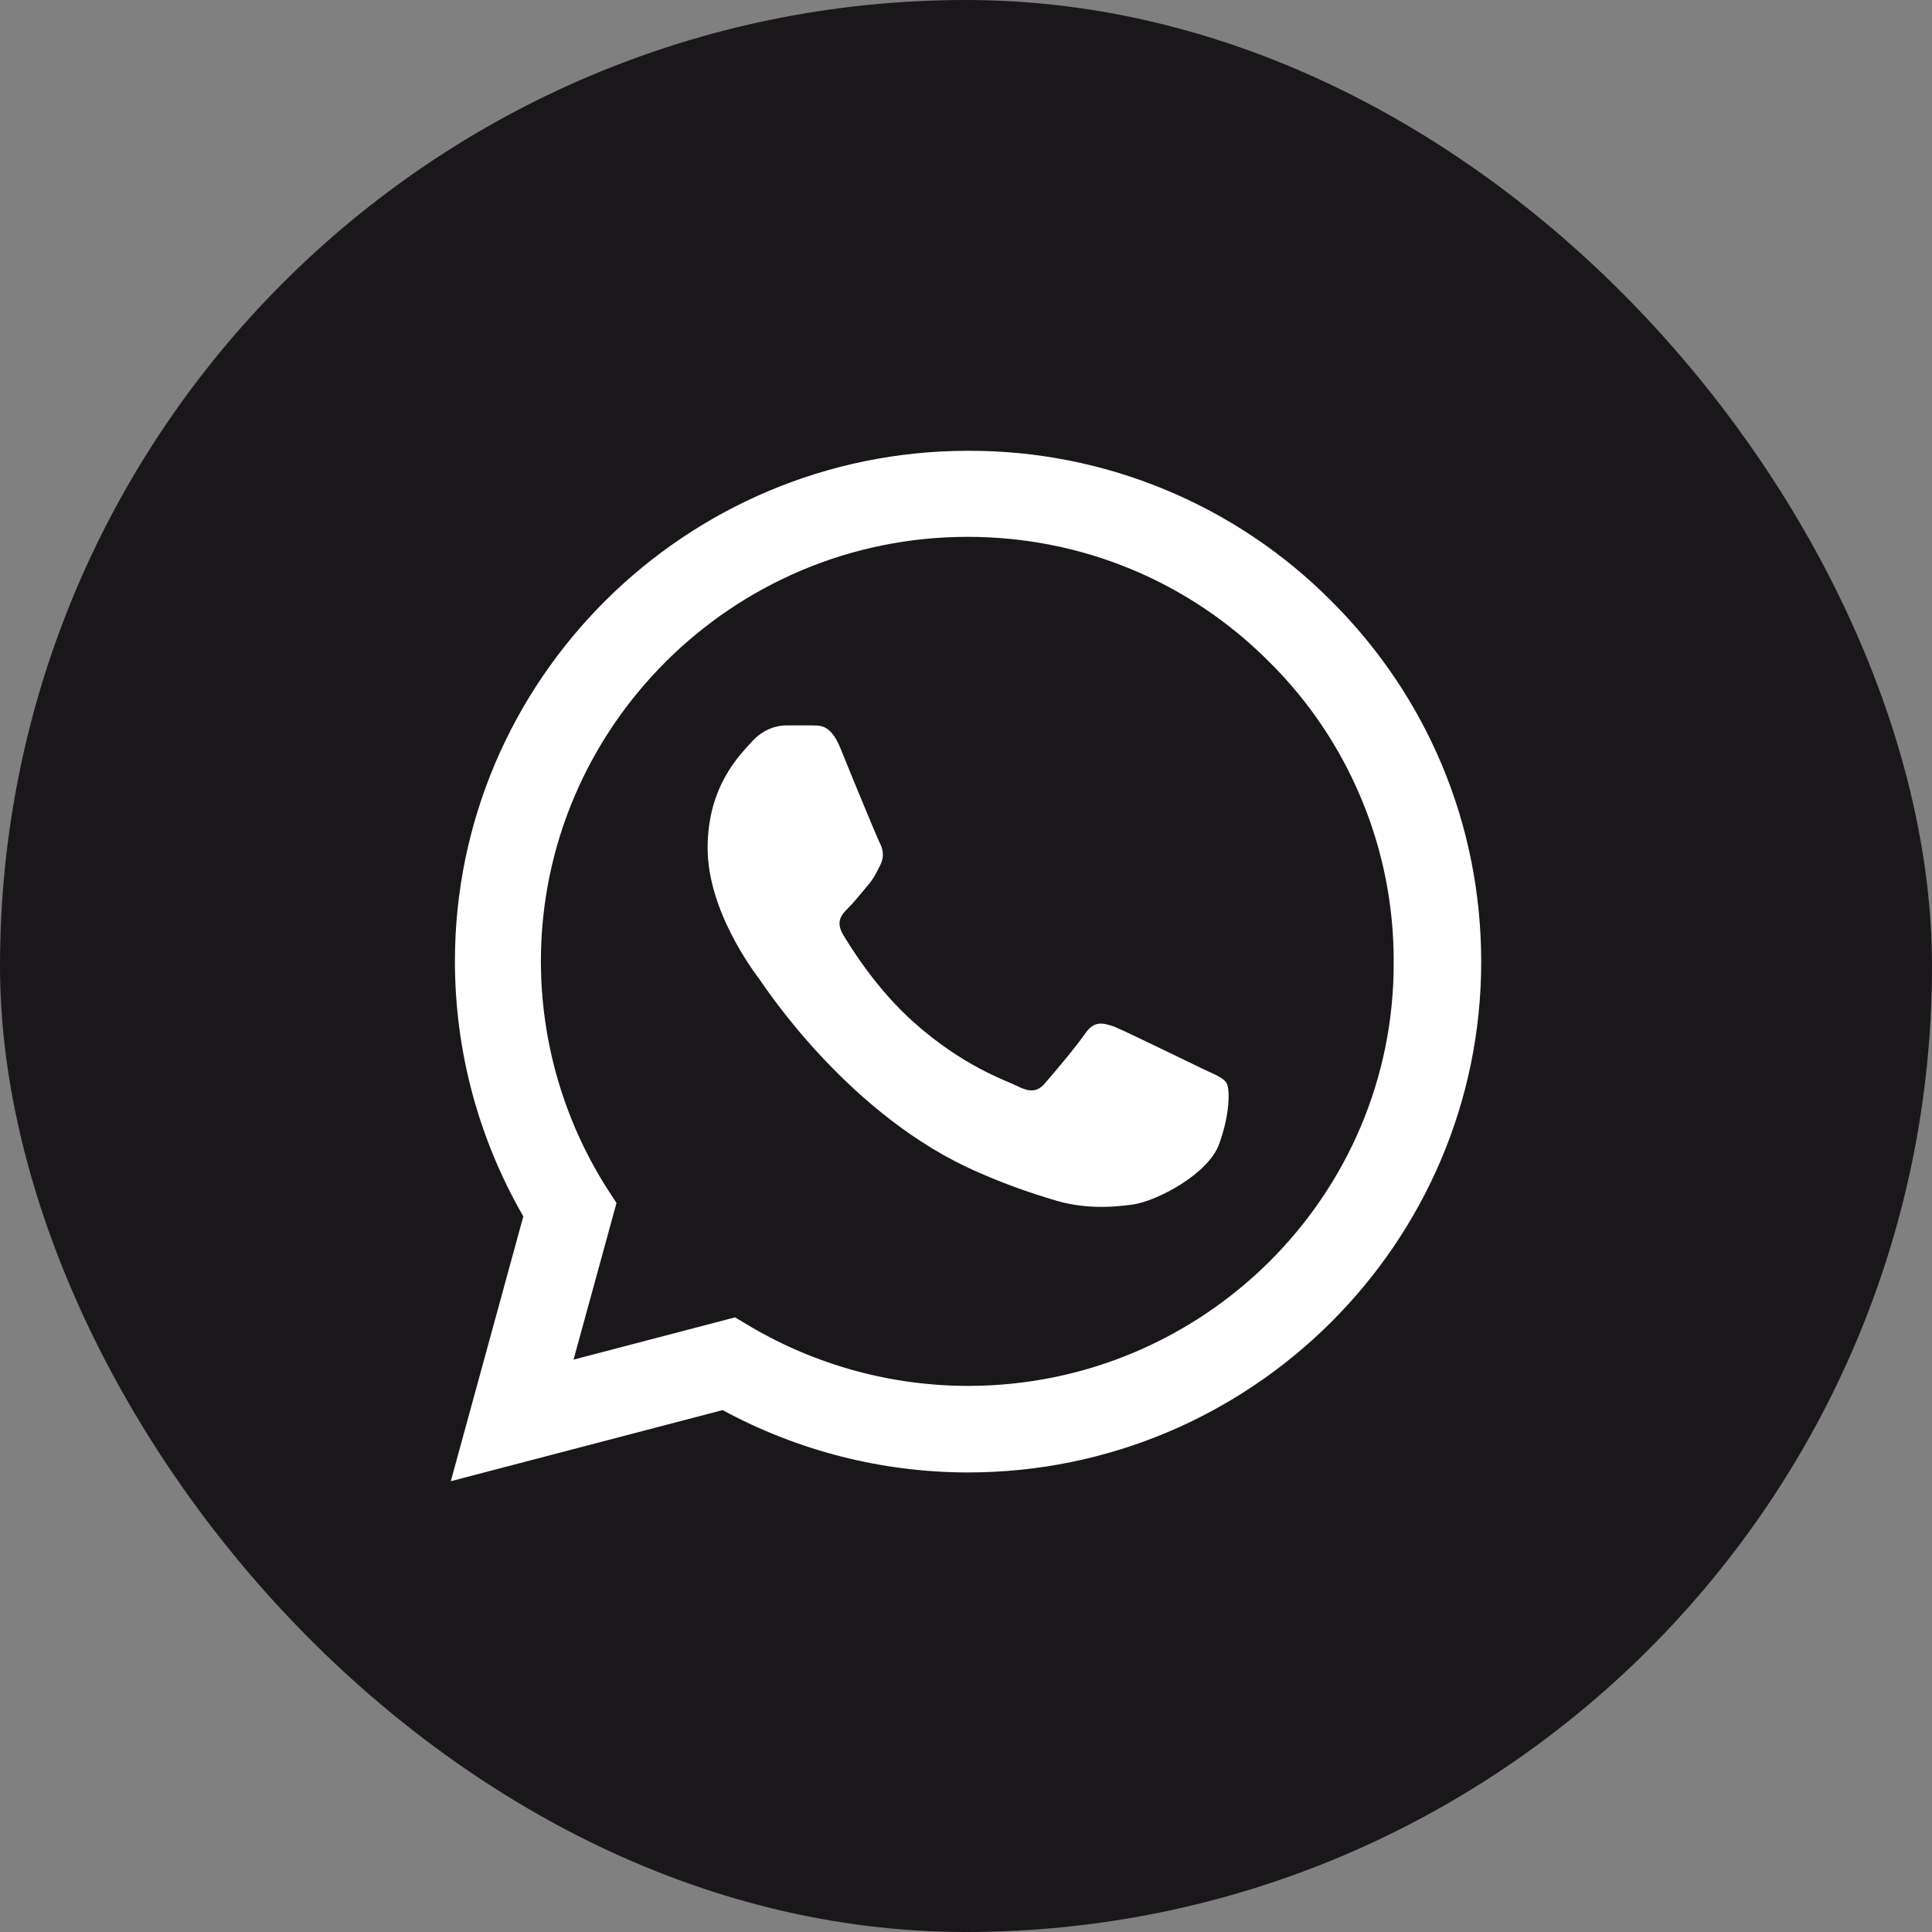
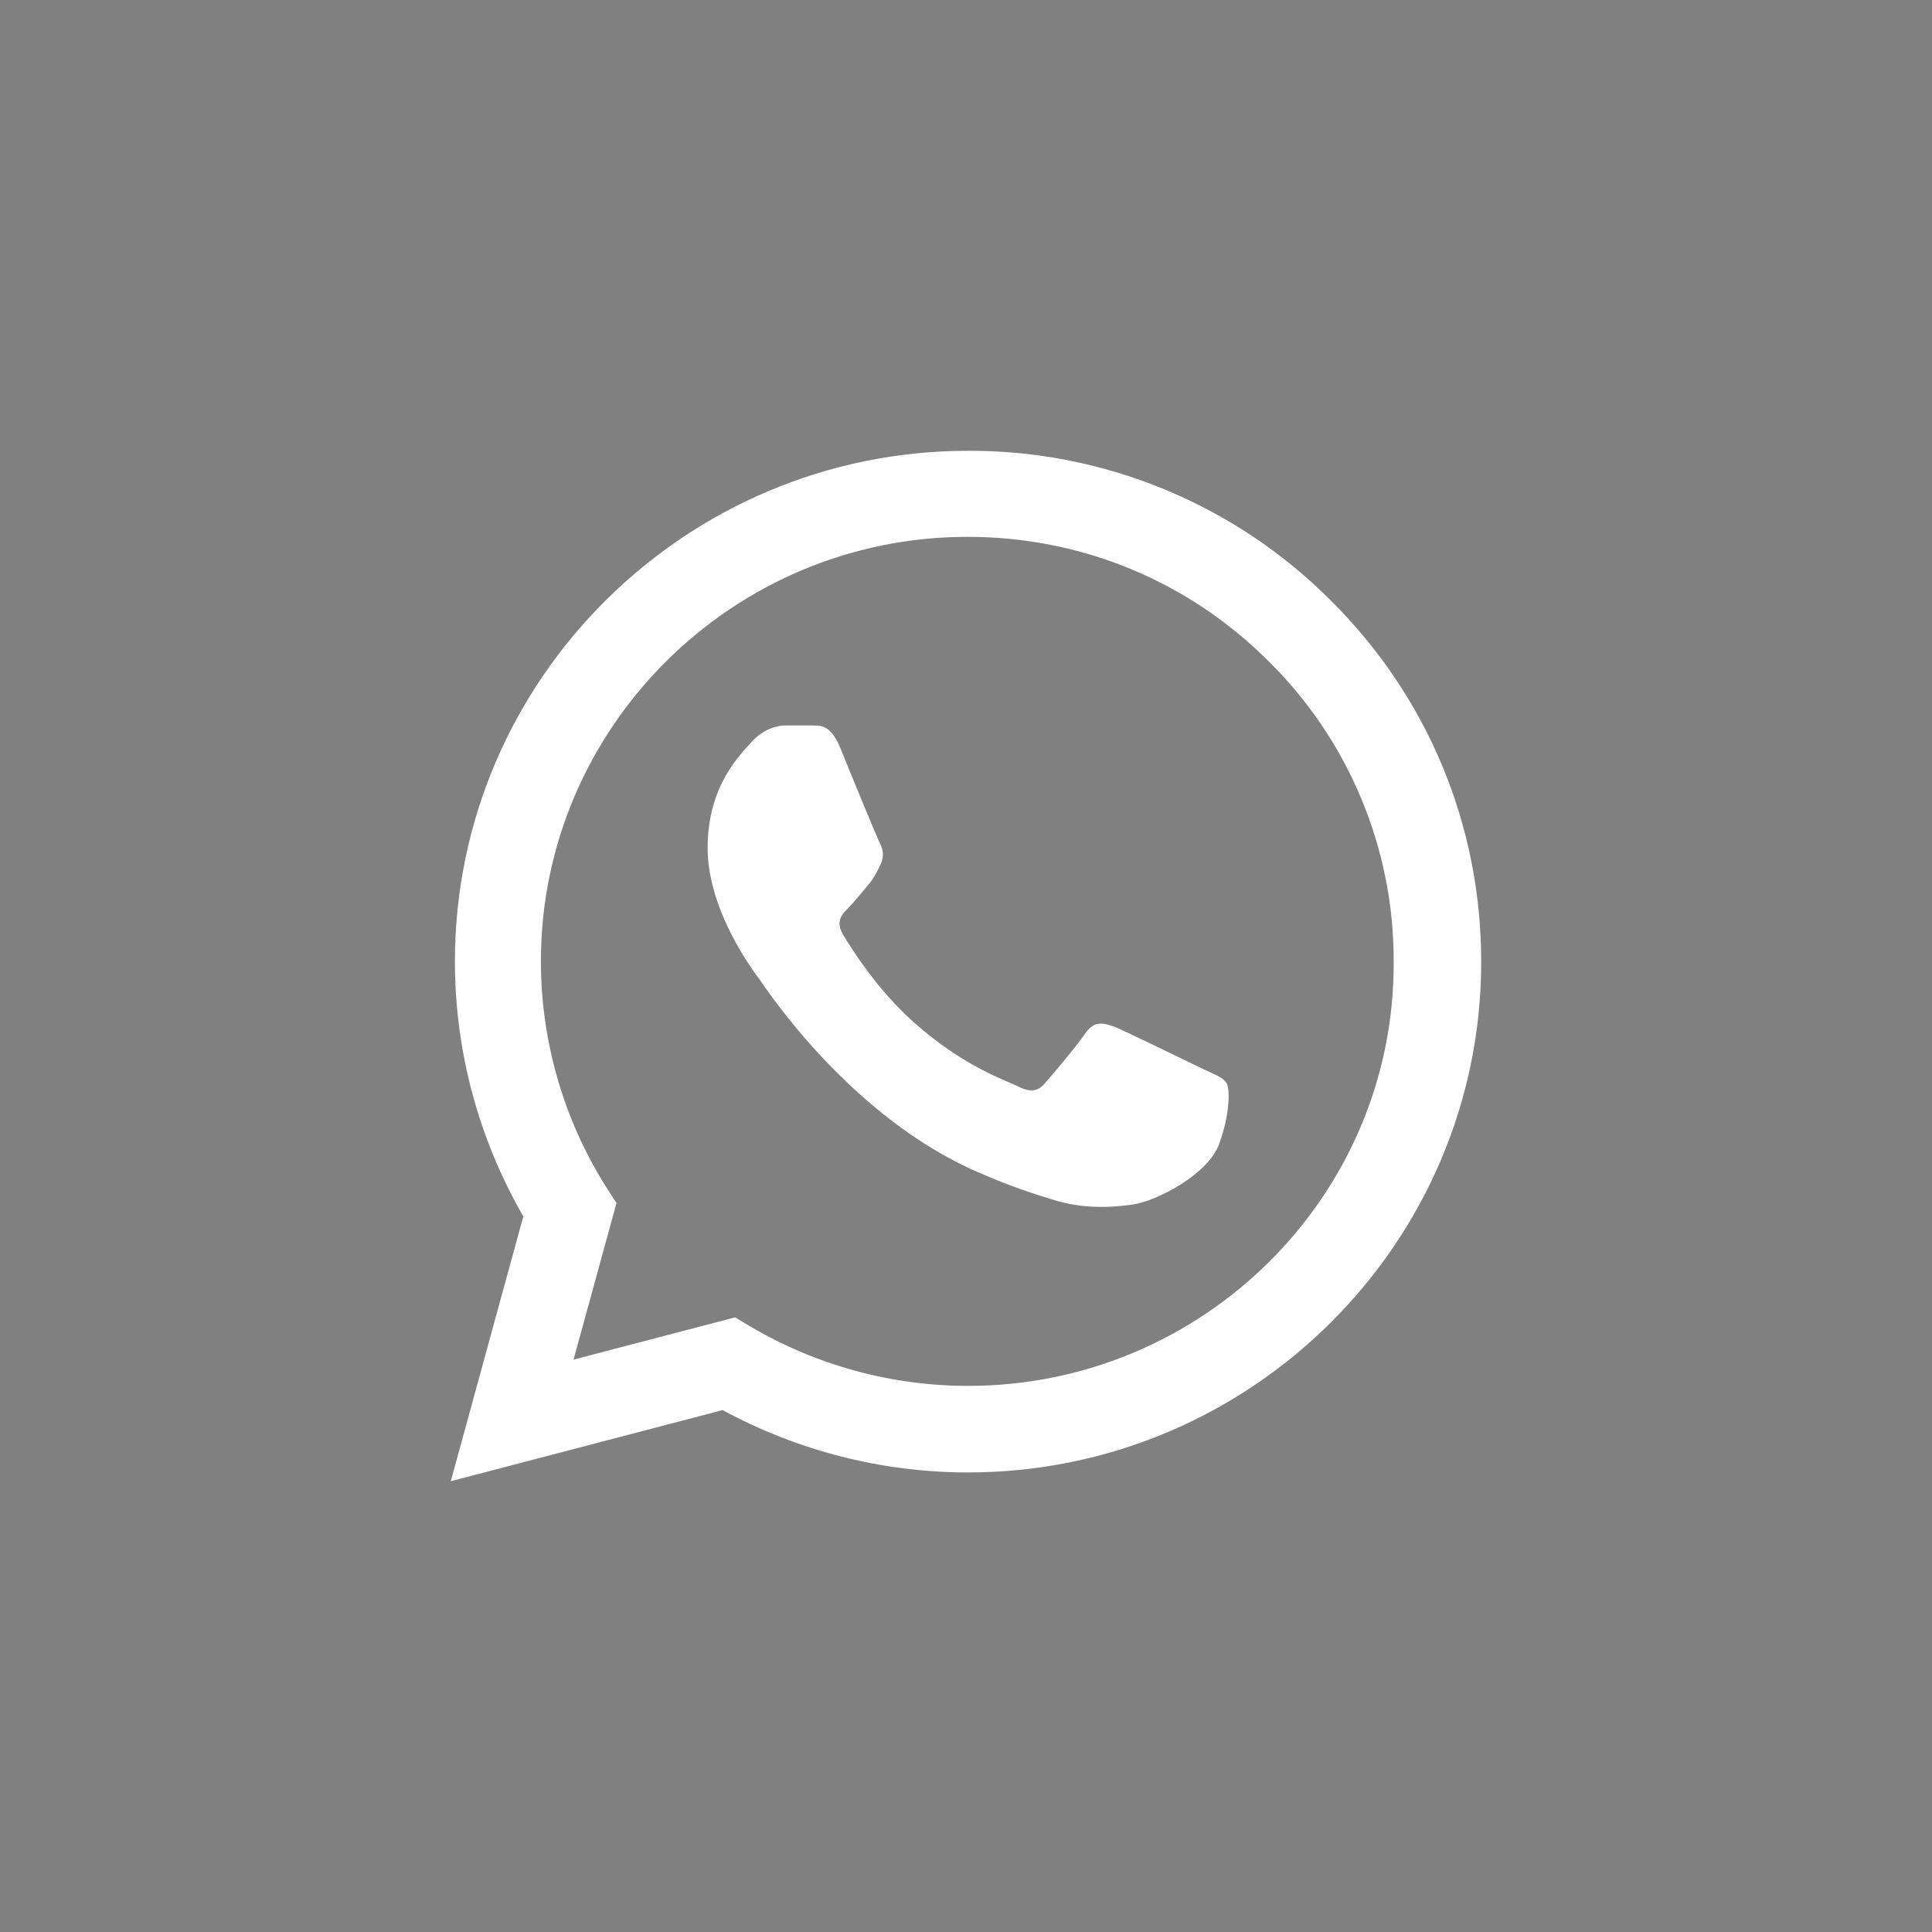
<svg xmlns="http://www.w3.org/2000/svg" width="30" height="30" viewBox="0 0 30 30" fill="none">
  <rect x="0" y="0" width="30" height="30" fill="#808080" stroke="none" />
-   <rect width="30" height="30" rx="15" fill="#1A171B" />
  <path d="M20.668 9.328C19.931 8.587 19.053 8 18.085 7.6C17.118 7.2 16.08 6.996 15.032 7C10.642 7 7.064 10.56 7.064 14.928C7.064 16.328 7.434 17.688 8.126 18.888L7 23L11.221 21.896C12.387 22.528 13.697 22.864 15.032 22.864C19.422 22.864 23 19.304 23 14.936C23 12.816 22.172 10.824 20.668 9.328ZM15.032 21.52C13.842 21.52 12.676 21.2 11.655 20.6L11.414 20.456L8.906 21.112L9.573 18.68L9.412 18.432C8.751 17.382 8.4 16.167 8.399 14.928C8.399 11.296 11.374 8.336 15.024 8.336C16.793 8.336 18.457 9.024 19.703 10.272C20.321 10.883 20.81 11.61 21.142 12.411C21.475 13.211 21.644 14.07 21.641 14.936C21.657 18.568 18.682 21.52 15.032 21.52ZM18.666 16.592C18.465 16.496 17.484 16.016 17.308 15.944C17.123 15.88 16.994 15.848 16.857 16.04C16.721 16.24 16.343 16.688 16.23 16.816C16.118 16.952 15.997 16.968 15.796 16.864C15.595 16.768 14.952 16.552 14.196 15.88C13.601 15.352 13.207 14.704 13.086 14.504C12.974 14.304 13.07 14.2 13.175 14.096C13.263 14.008 13.376 13.864 13.472 13.752C13.569 13.64 13.609 13.552 13.673 13.424C13.738 13.288 13.706 13.176 13.657 13.08C13.609 12.984 13.207 12.008 13.046 11.608C12.885 11.224 12.717 11.272 12.596 11.264H12.21C12.073 11.264 11.864 11.312 11.679 11.512C11.502 11.712 10.988 12.192 10.988 13.168C10.988 14.144 11.704 15.088 11.8 15.216C11.896 15.352 13.207 17.352 15.201 18.208C15.675 18.416 16.045 18.536 16.335 18.624C16.809 18.776 17.243 18.752 17.589 18.704C17.975 18.648 18.771 18.224 18.932 17.76C19.101 17.296 19.101 16.904 19.044 16.816C18.988 16.728 18.867 16.688 18.666 16.592Z" fill="white" />
</svg>